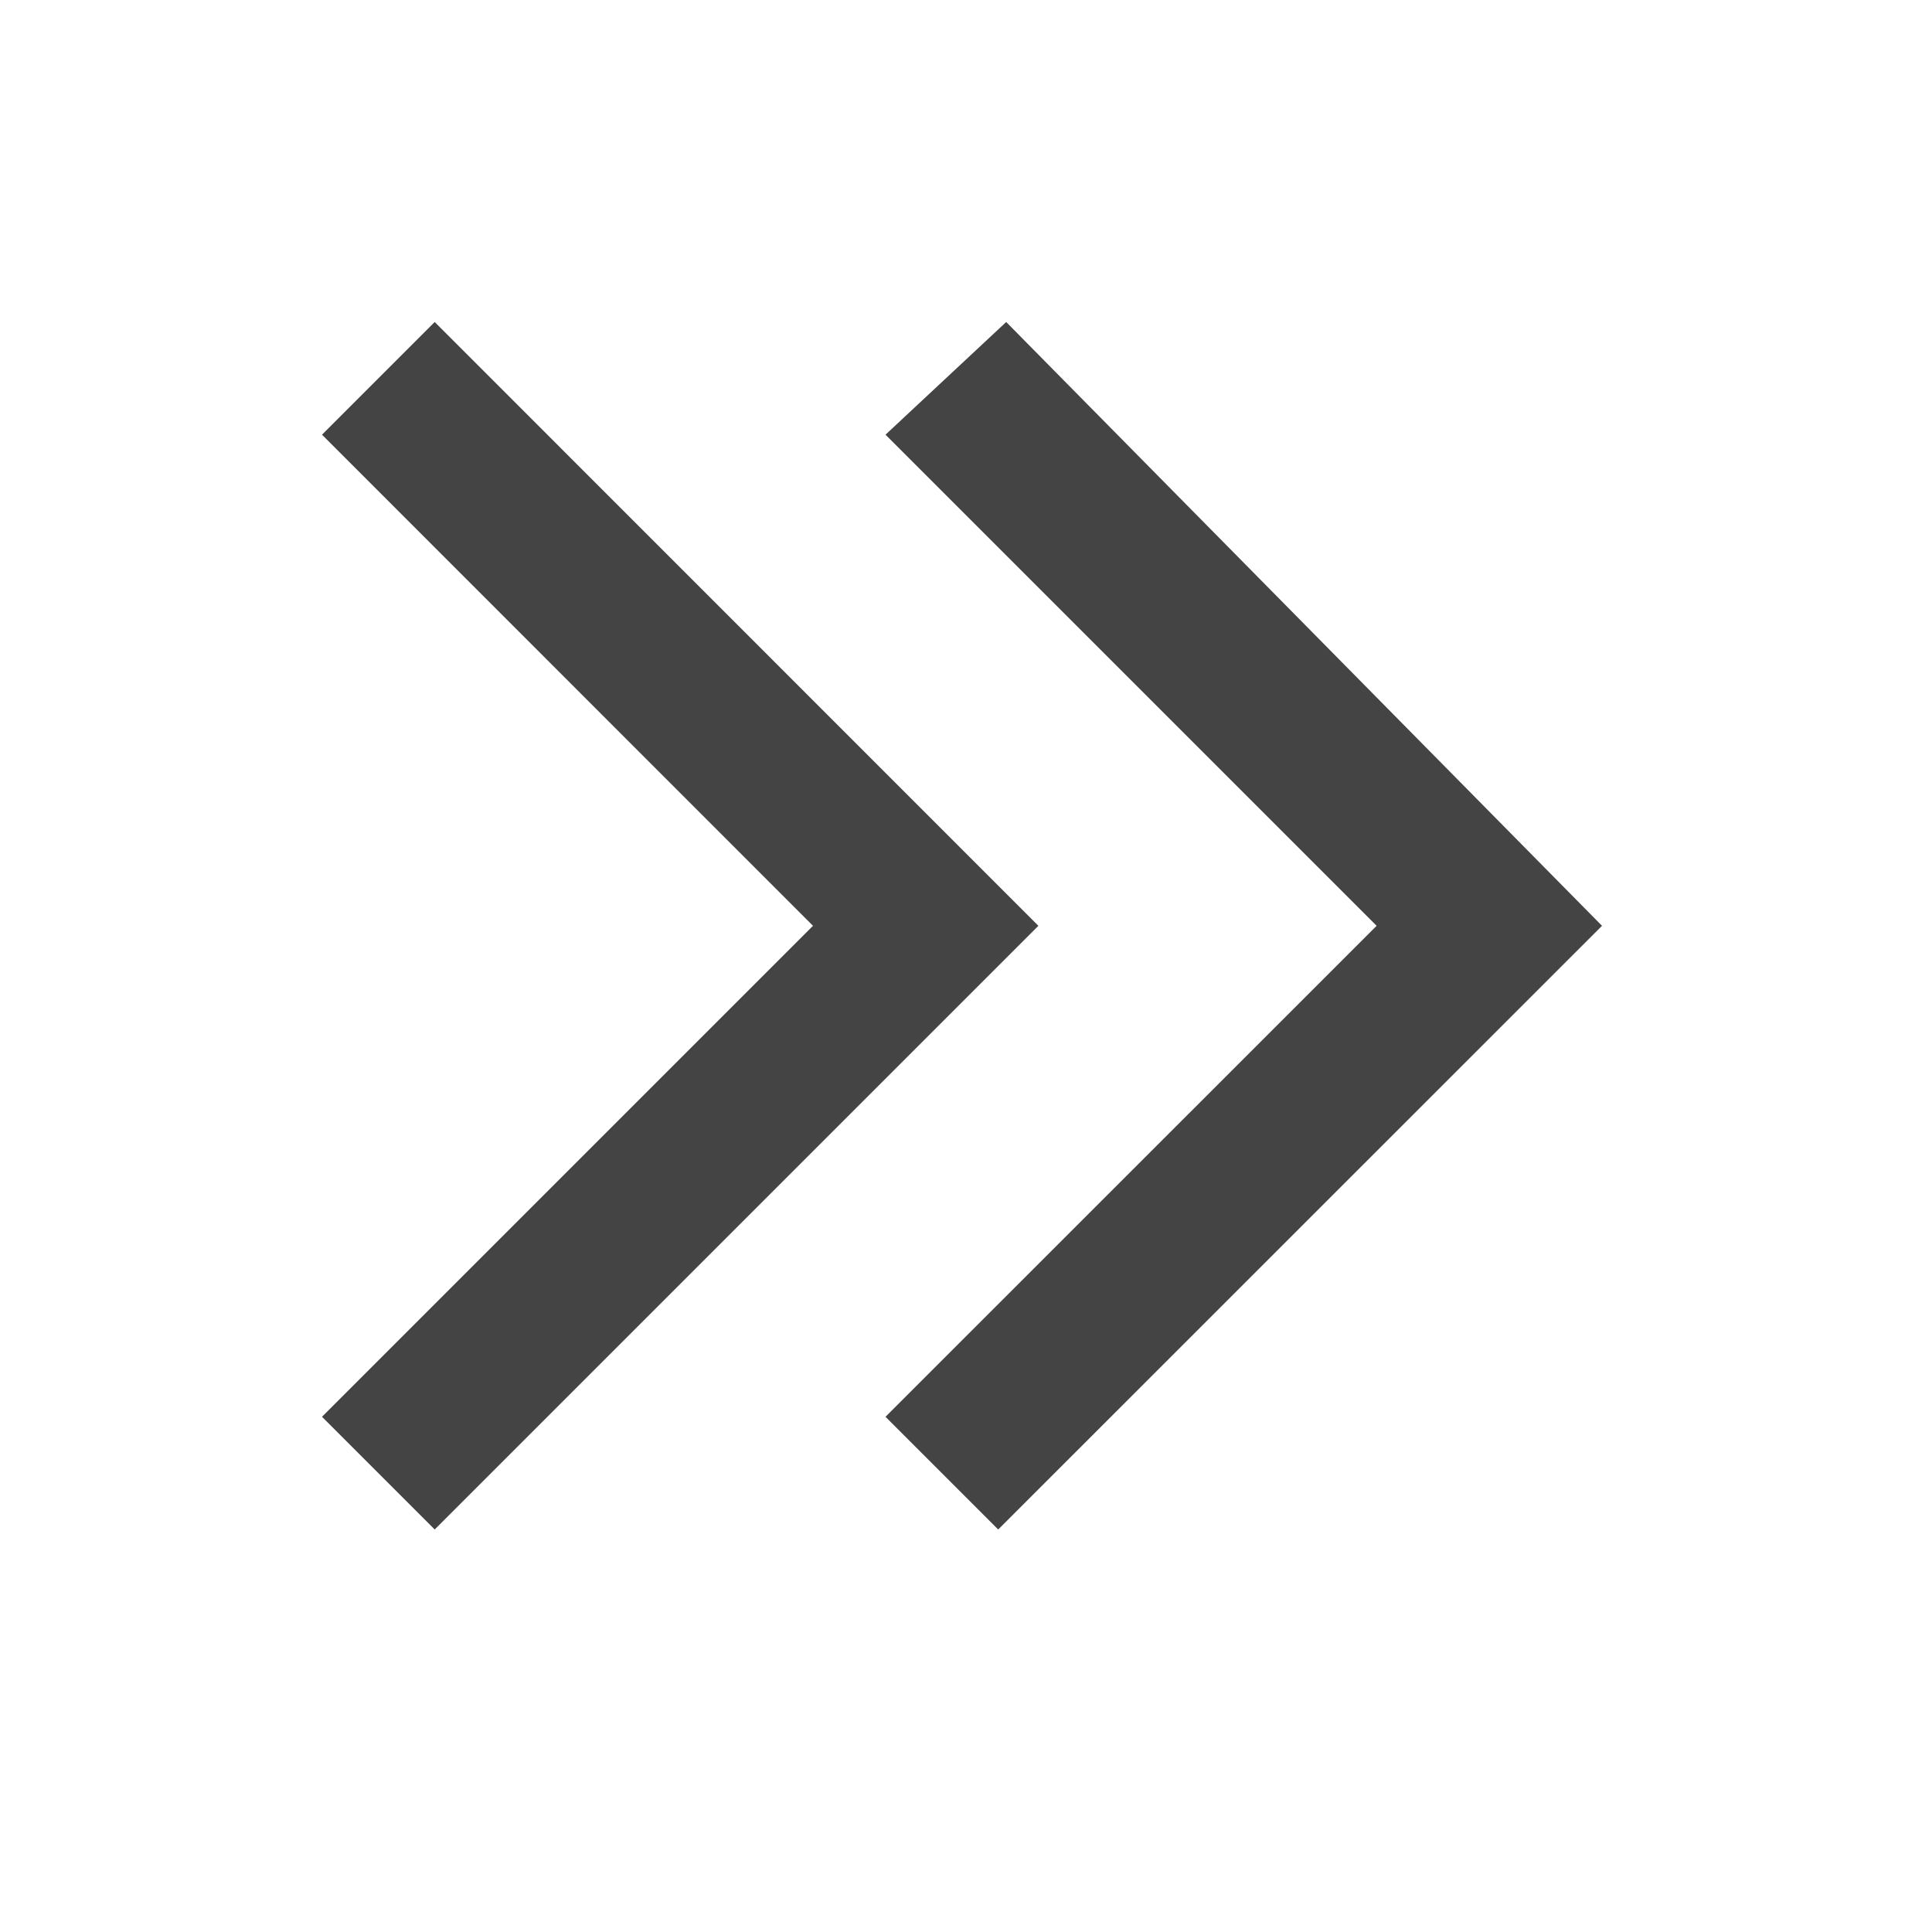
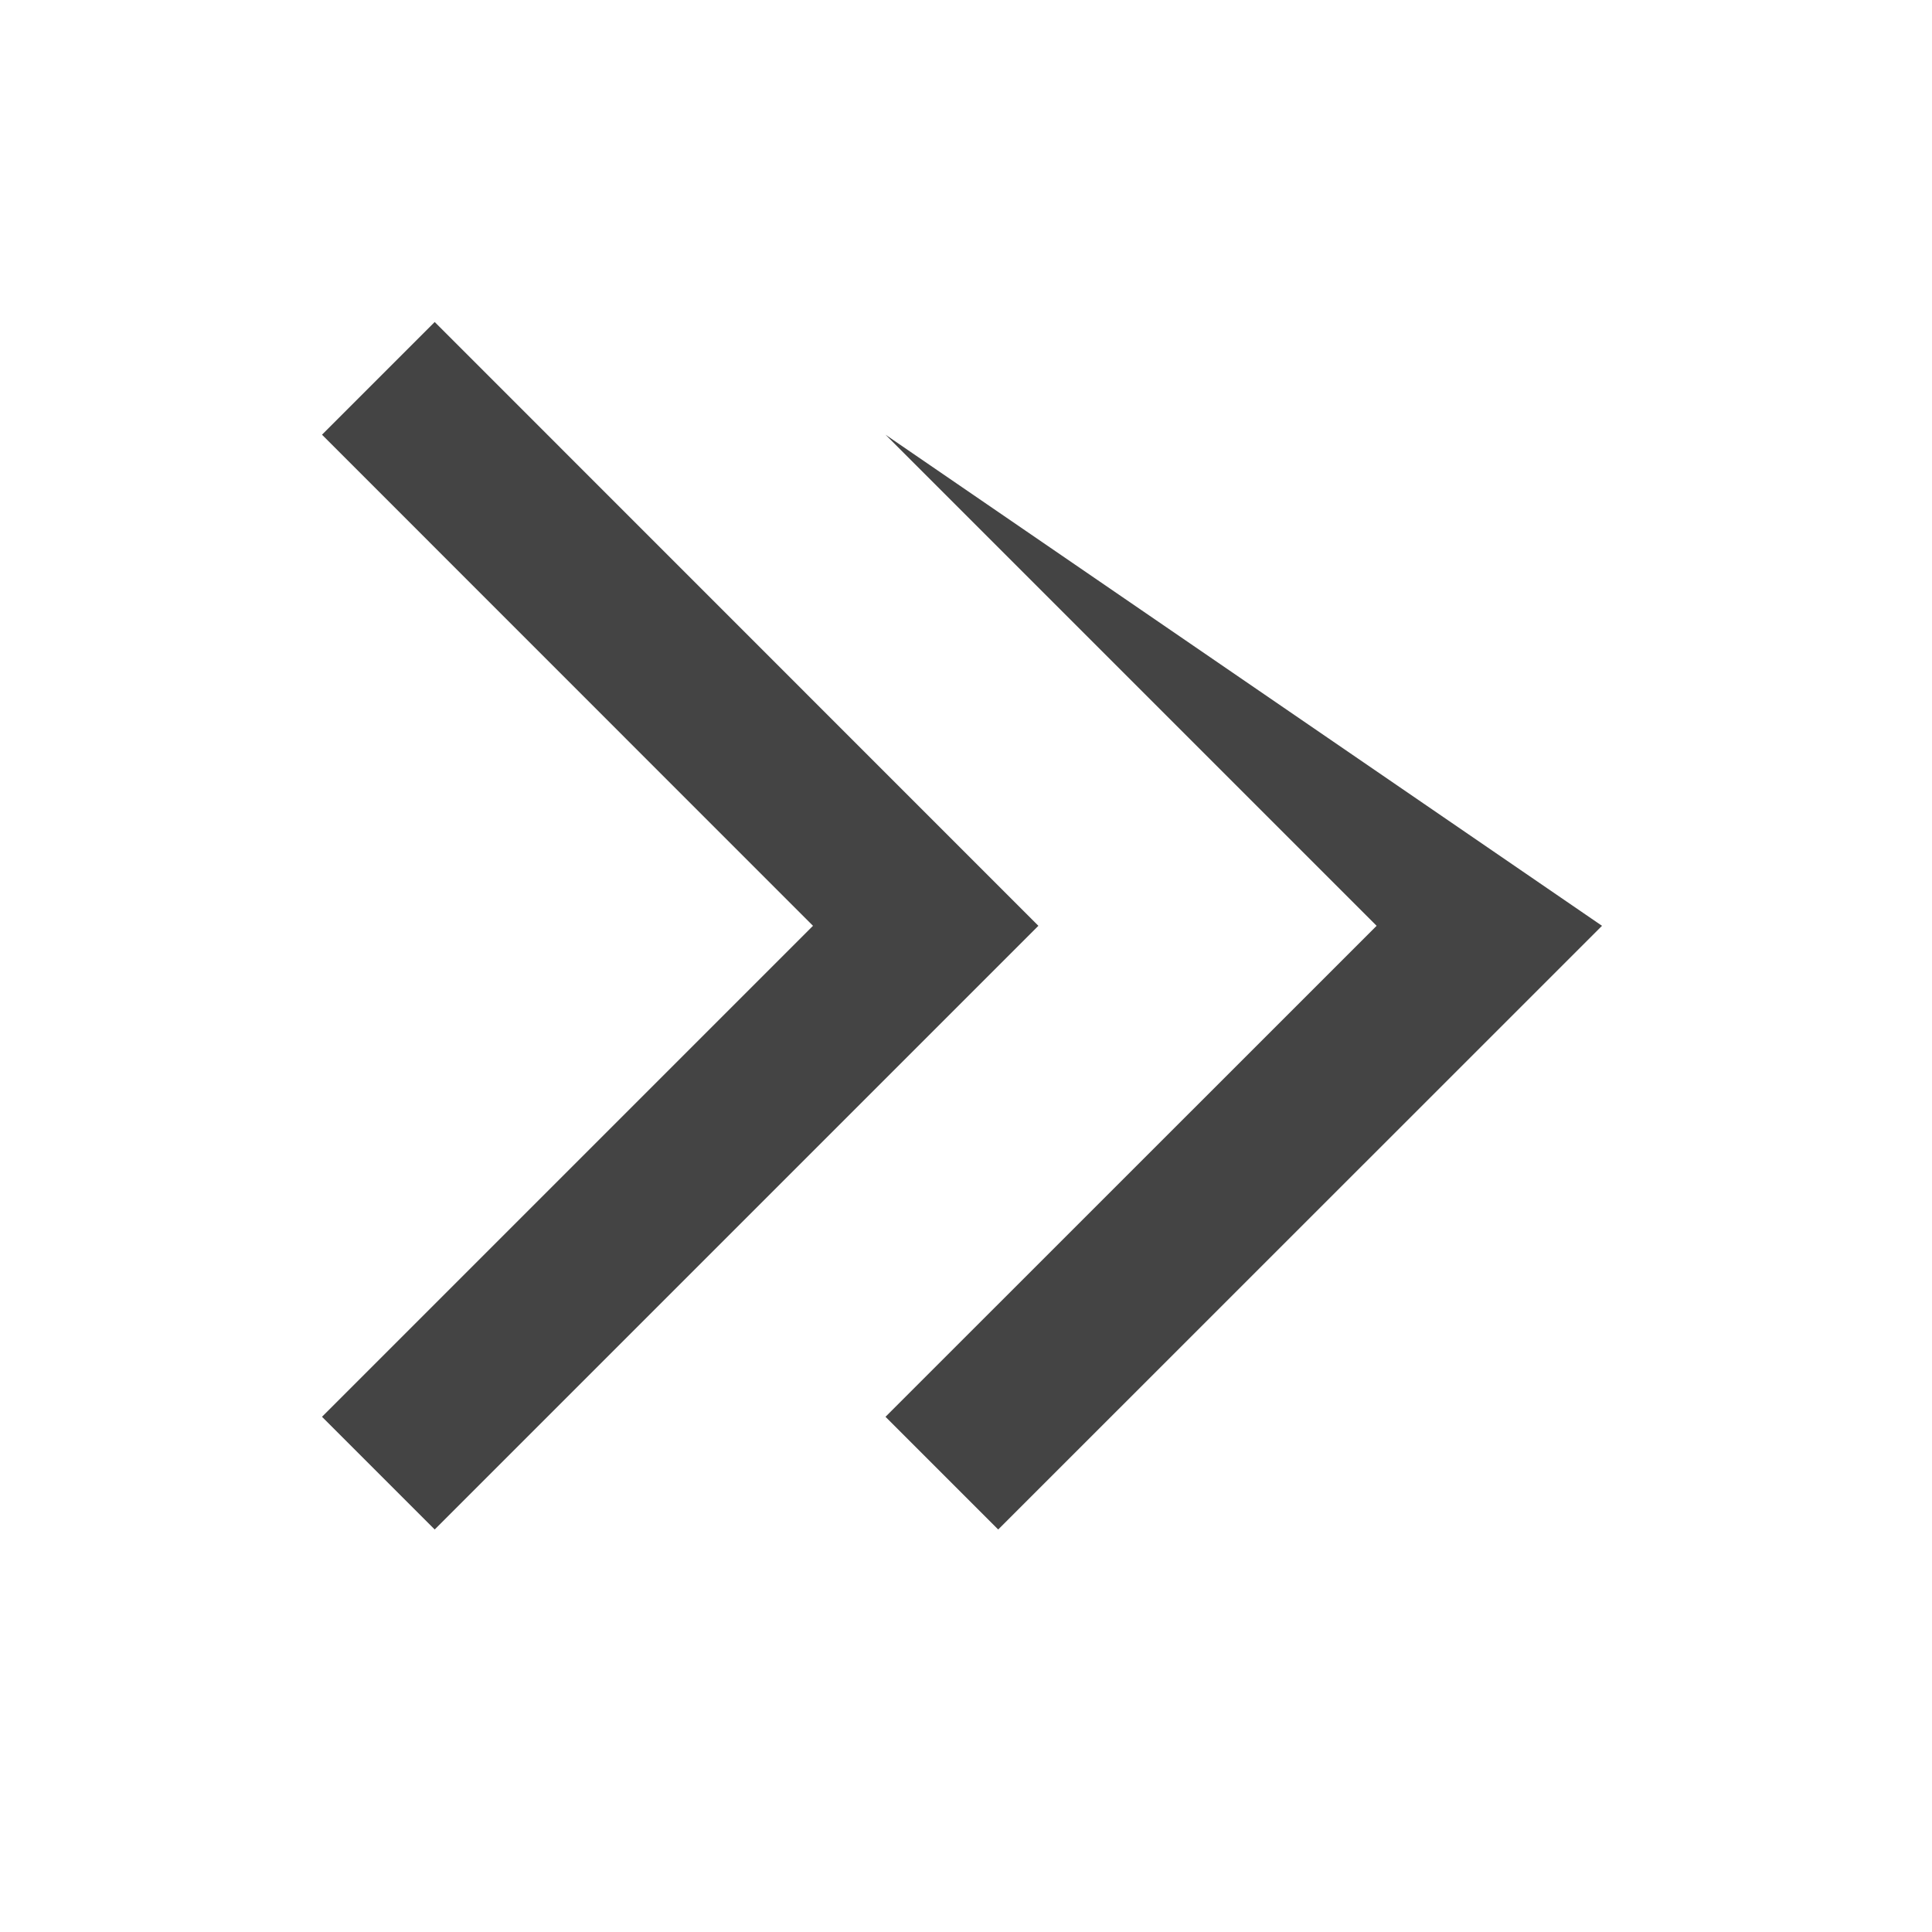
<svg xmlns="http://www.w3.org/2000/svg" width="15" height="15" viewBox="0 0 15 15" fill="none">
-   <path d="M8.062 7.188L3.375 2.5L2.5 3.375L6.312 7.188L2.5 11L3.375 11.875L8.062 7.188ZM12.438 7.188L7.812 2.5L6.875 3.375L10.688 7.188L6.875 11L7.75 11.875L12.438 7.188Z" fill="#444444" />
+   <path d="M8.062 7.188L3.375 2.5L2.5 3.375L6.312 7.188L2.5 11L3.375 11.875L8.062 7.188ZM12.438 7.188L6.875 3.375L10.688 7.188L6.875 11L7.75 11.875L12.438 7.188Z" fill="#444444" />
</svg>